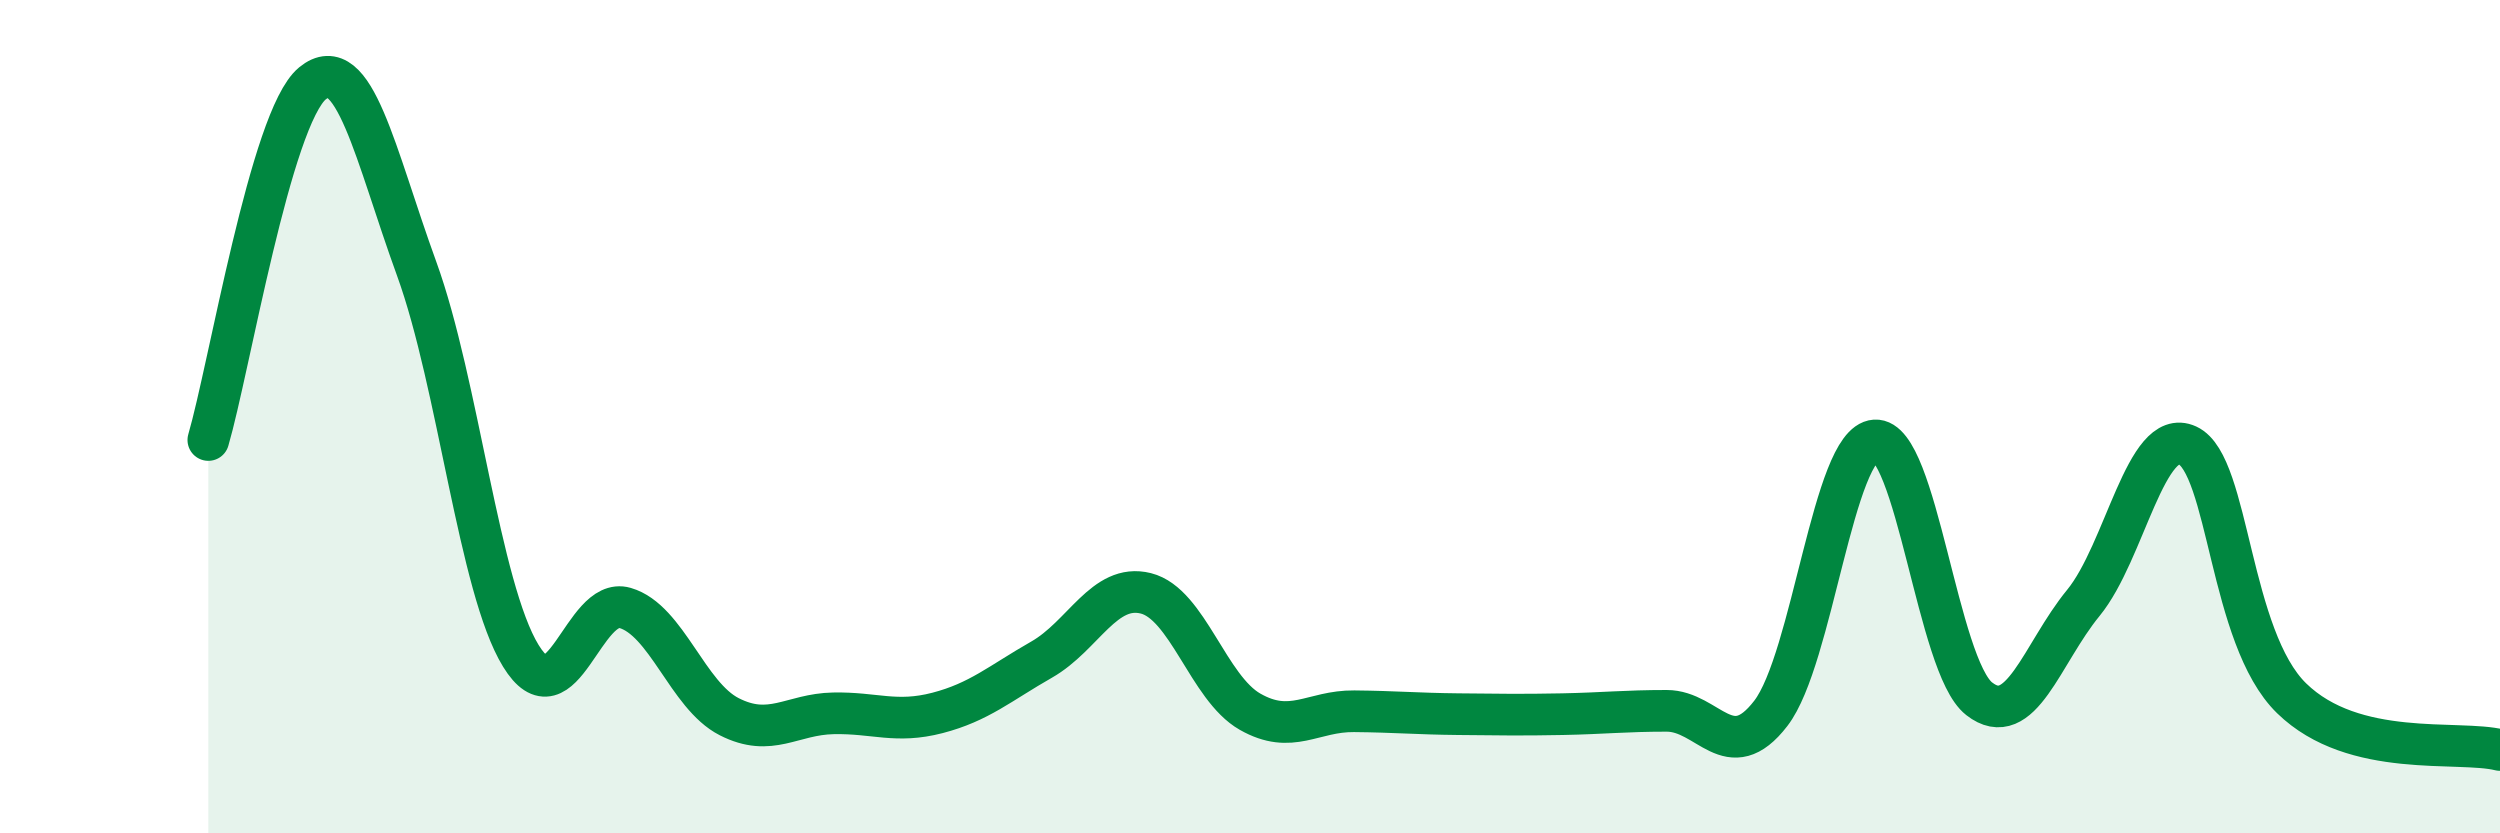
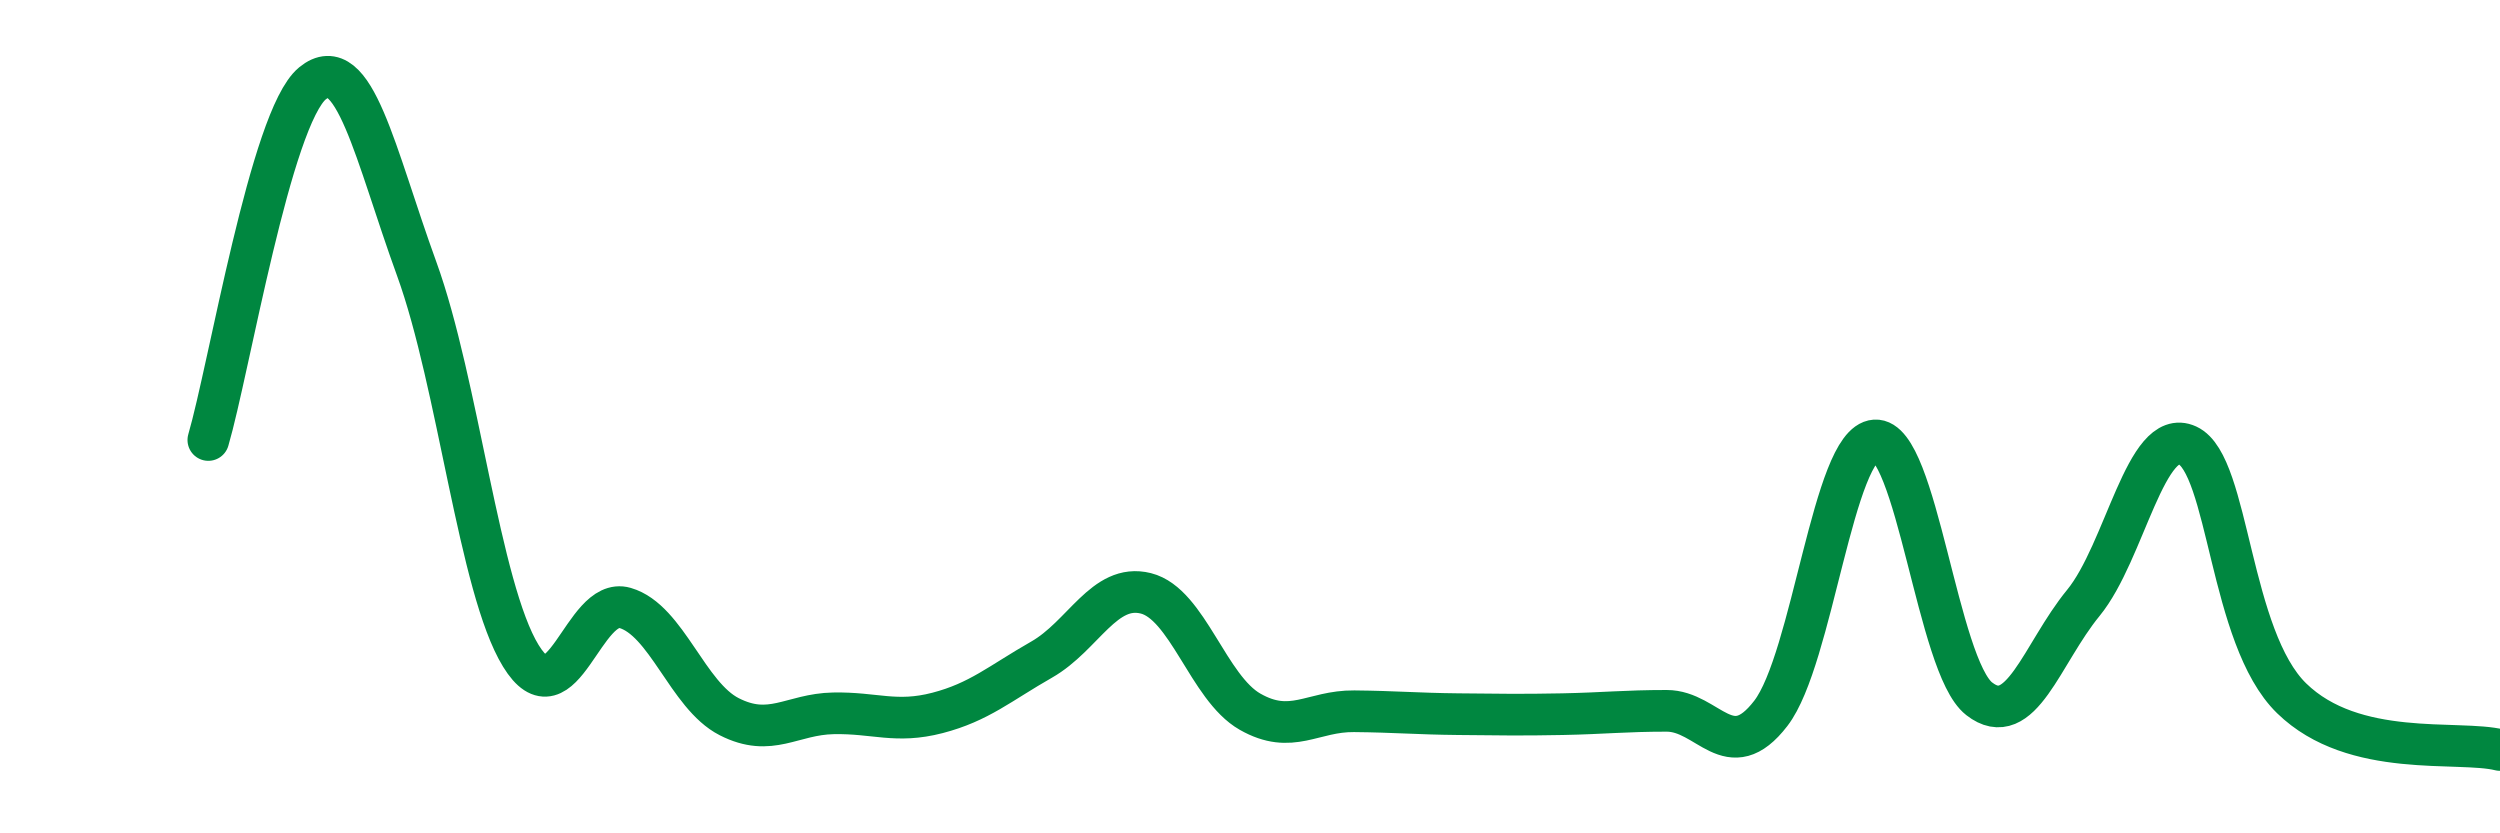
<svg xmlns="http://www.w3.org/2000/svg" width="60" height="20" viewBox="0 0 60 20">
-   <path d="M 5,10.56 C 5.5,8.85 6.5,2.82 7.5,2 C 8.5,1.18 9,3.7 10,6.45 C 11,9.2 11.5,14.11 12.5,15.74 C 13.5,17.37 14,14.3 15,14.59 C 16,14.88 16.5,16.69 17.5,17.2 C 18.5,17.71 19,17.14 20,17.12 C 21,17.1 21.5,17.37 22.5,17.11 C 23.5,16.85 24,16.4 25,15.83 C 26,15.26 26.5,13.99 27.5,14.24 C 28.5,14.49 29,16.51 30,17.08 C 31,17.65 31.5,17.06 32.5,17.07 C 33.5,17.08 34,17.13 35,17.14 C 36,17.15 36.5,17.16 37.5,17.14 C 38.5,17.12 39,17.06 40,17.06 C 41,17.06 41.5,18.42 42.5,17.12 C 43.5,15.82 44,10.64 45,10.57 C 46,10.5 46.5,15.99 47.5,16.77 C 48.5,17.55 49,15.69 50,14.47 C 51,13.25 51.5,10.23 52.5,10.69 C 53.5,11.15 53.5,15.3 55,16.76 C 56.5,18.22 59,17.75 60,18L60 20L5 20Z" fill="#008740" opacity="0.1" stroke-linecap="round" stroke-linejoin="round" />
  <path d="M 5,10.56 C 5.5,8.85 6.5,2.82 7.5,2 C 8.5,1.18 9,3.7 10,6.45 C 11,9.2 11.5,14.11 12.5,15.74 C 13.5,17.37 14,14.3 15,14.59 C 16,14.88 16.5,16.69 17.5,17.2 C 18.5,17.71 19,17.14 20,17.12 C 21,17.1 21.5,17.37 22.5,17.11 C 23.5,16.85 24,16.4 25,15.83 C 26,15.26 26.5,13.99 27.5,14.24 C 28.5,14.49 29,16.51 30,17.08 C 31,17.65 31.5,17.06 32.5,17.07 C 33.5,17.08 34,17.13 35,17.14 C 36,17.15 36.5,17.16 37.5,17.14 C 38.5,17.12 39,17.06 40,17.06 C 41,17.06 41.5,18.42 42.5,17.12 C 43.5,15.82 44,10.64 45,10.57 C 46,10.5 46.5,15.99 47.5,16.77 C 48.5,17.55 49,15.69 50,14.47 C 51,13.25 51.5,10.23 52.5,10.69 C 53.5,11.15 53.5,15.3 55,16.76 C 56.5,18.22 59,17.75 60,18" stroke="#008740" stroke-width="1" fill="none" stroke-linecap="round" stroke-linejoin="round" />
</svg>